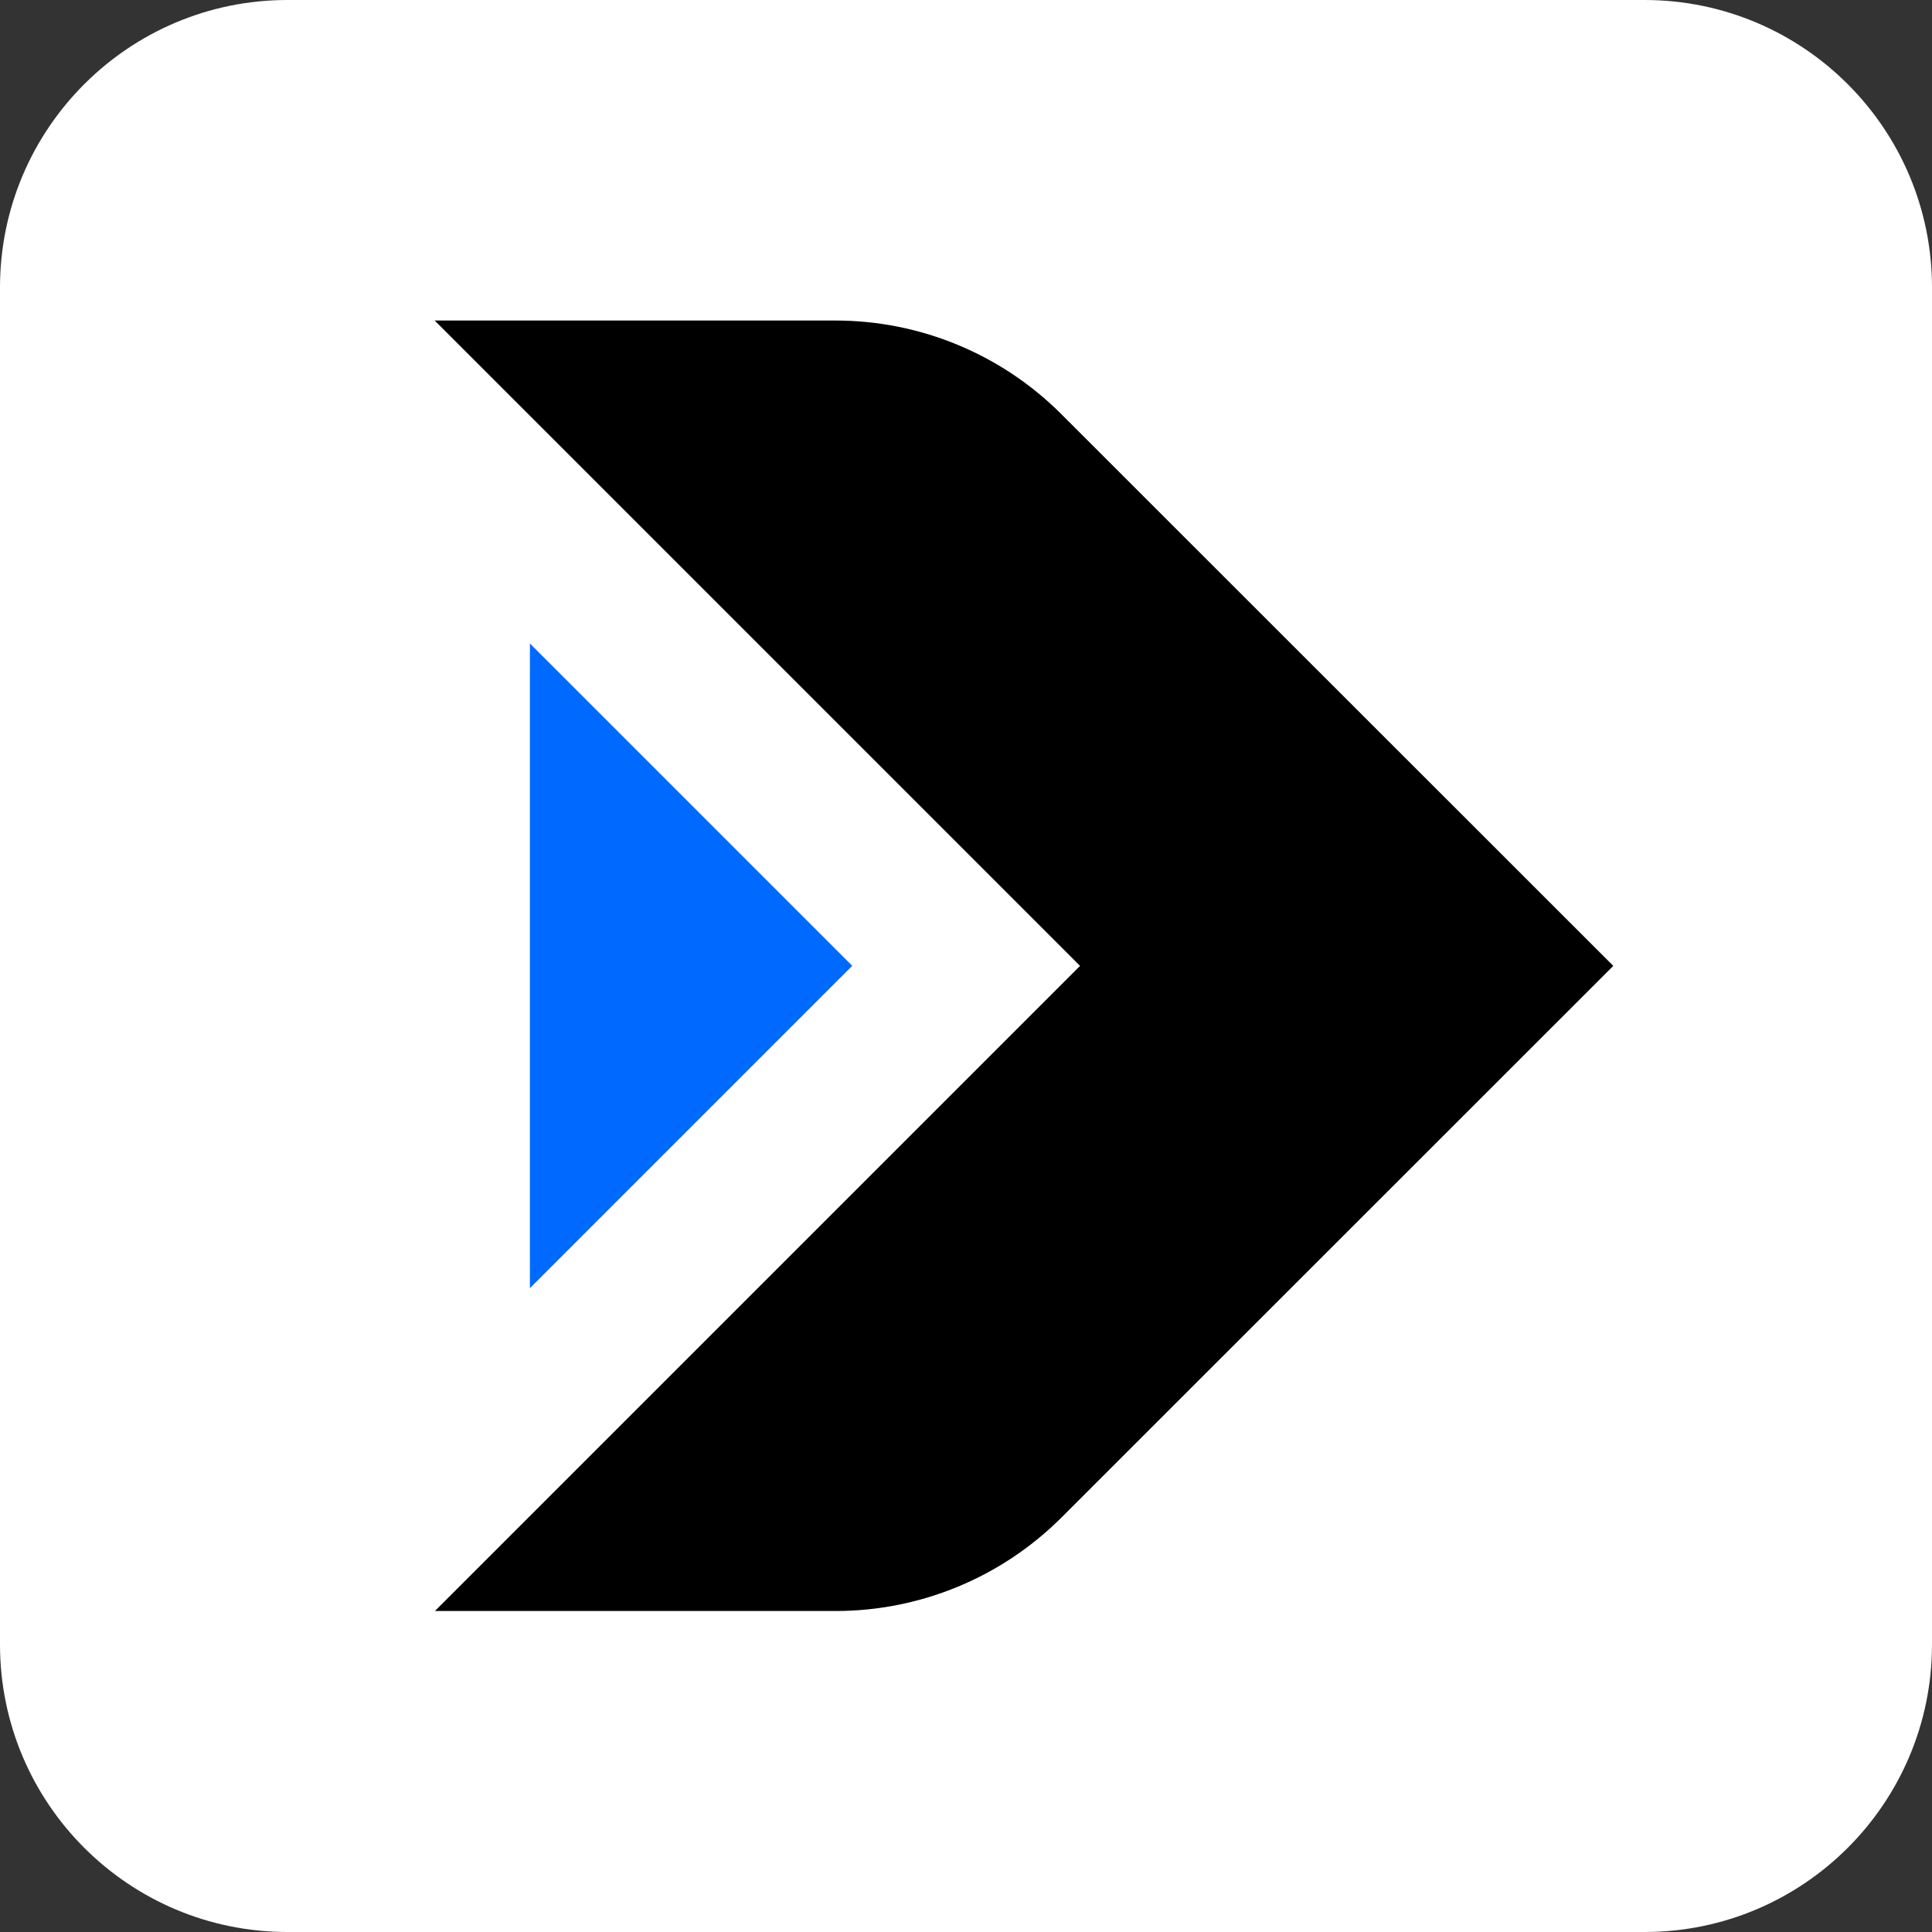
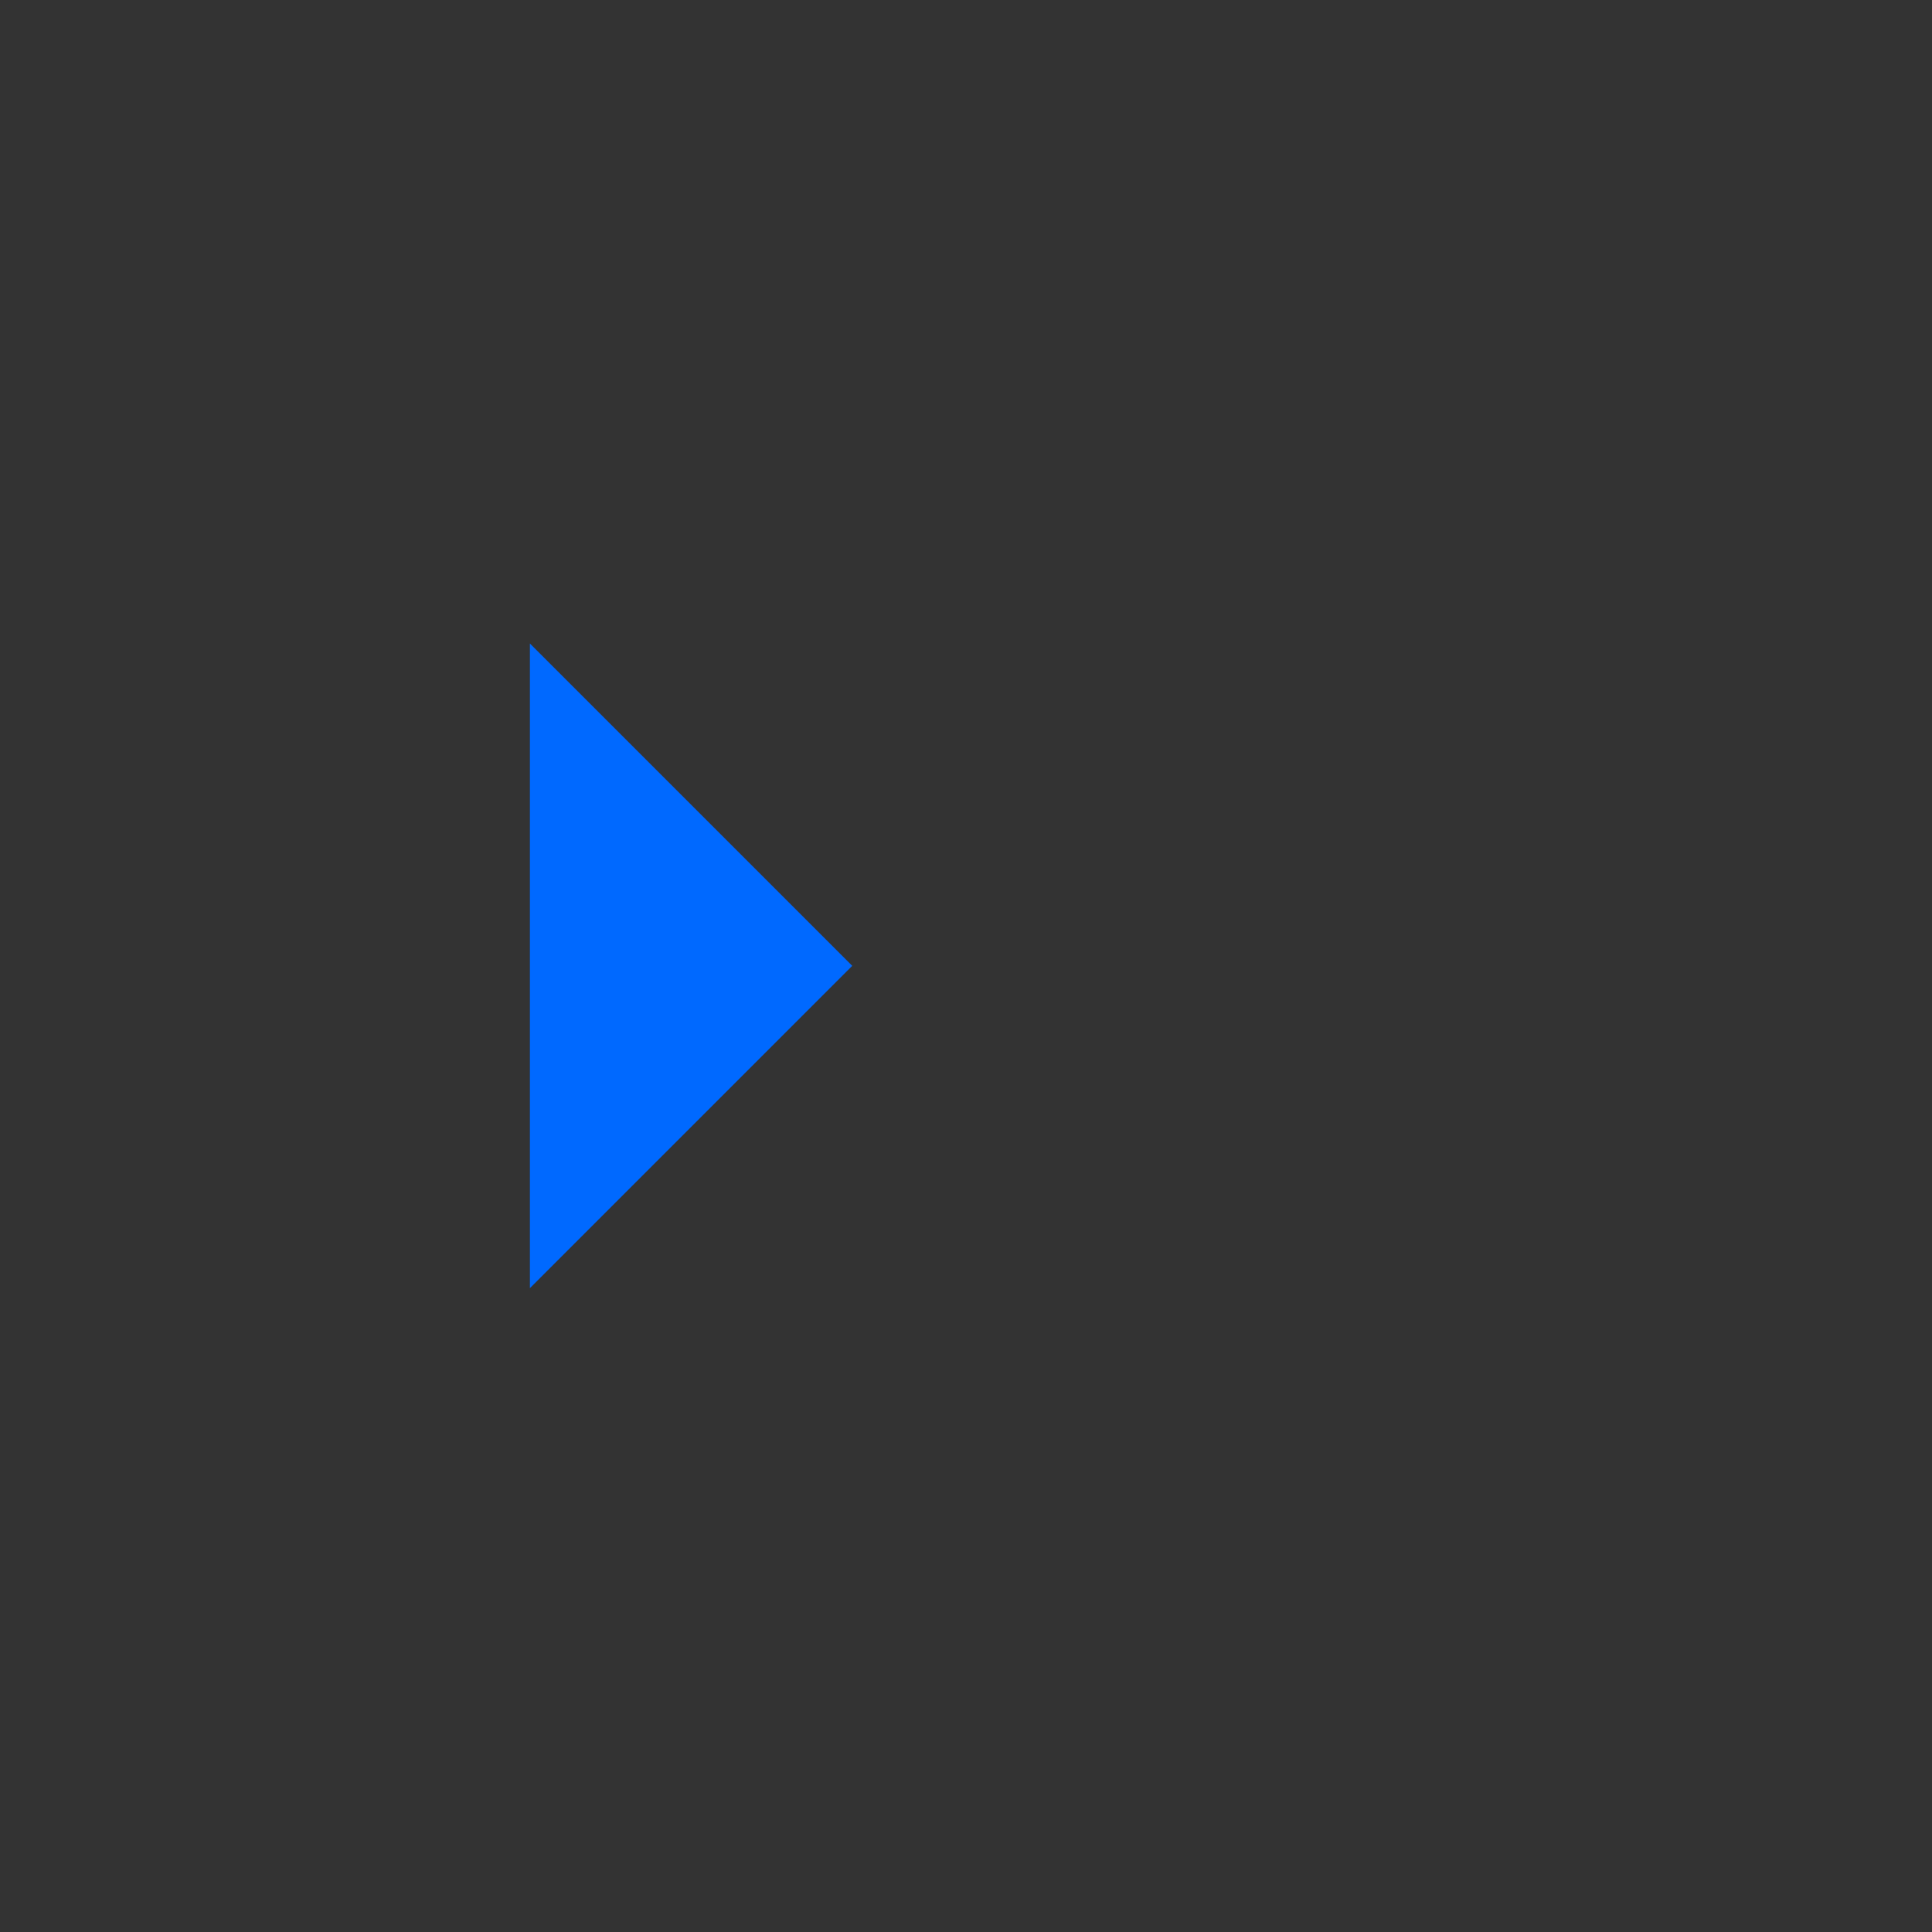
<svg xmlns="http://www.w3.org/2000/svg" version="1.1" width="383" height="383">
  <rect width="100%" height="100%" fill="#333333" stroke="none" />
  <svg width="383" height="383" viewBox="0 0 383 383" fill="none">
    <g clip-path="url(#clip0_18008_16280)">
      <mask id="SvgjsMask1003" style="mask-type:luminance" maskUnits="userSpaceOnUse" x="0" y="0" width="383" height="383">
-         <path d="M383 0H0V383H383V0Z" fill="white" />
-       </mask>
+         </mask>
      <g mask="url(#mask0_18008_16280)">
-         <path d="M326 0H57C25.52 0 0 25.52 0 57V326C0 357.48 25.52 383 57 383H326C357.48 383 383 357.48 383 326V57C383 25.52 357.48 0 326 0Z" fill="white" />
        <path d="M105.048 127.568V255.368L168.948 191.468L105.048 127.568Z" fill="#0069FF" />
-         <path d="M165.614 63.54H86.171L214.107 191.475L86.216 319.366H165.67C182.456 319.366 198.553 312.696 210.421 300.839L319.819 191.475L210.365 82.066C198.496 70.198 182.4 63.54 165.614 63.54Z" fill="black" />
      </g>
    </g>
    <defs>
      <clipPath id="SvgjsClipPath1002">
-         <rect width="383" height="383" fill="white" />
-       </clipPath>
+         </clipPath>
    </defs>
  </svg>
  <style>@media (prefers-color-scheme: light) { :root { filter: none; } }
@media (prefers-color-scheme: dark) { :root { filter: none; } }
</style>
</svg>